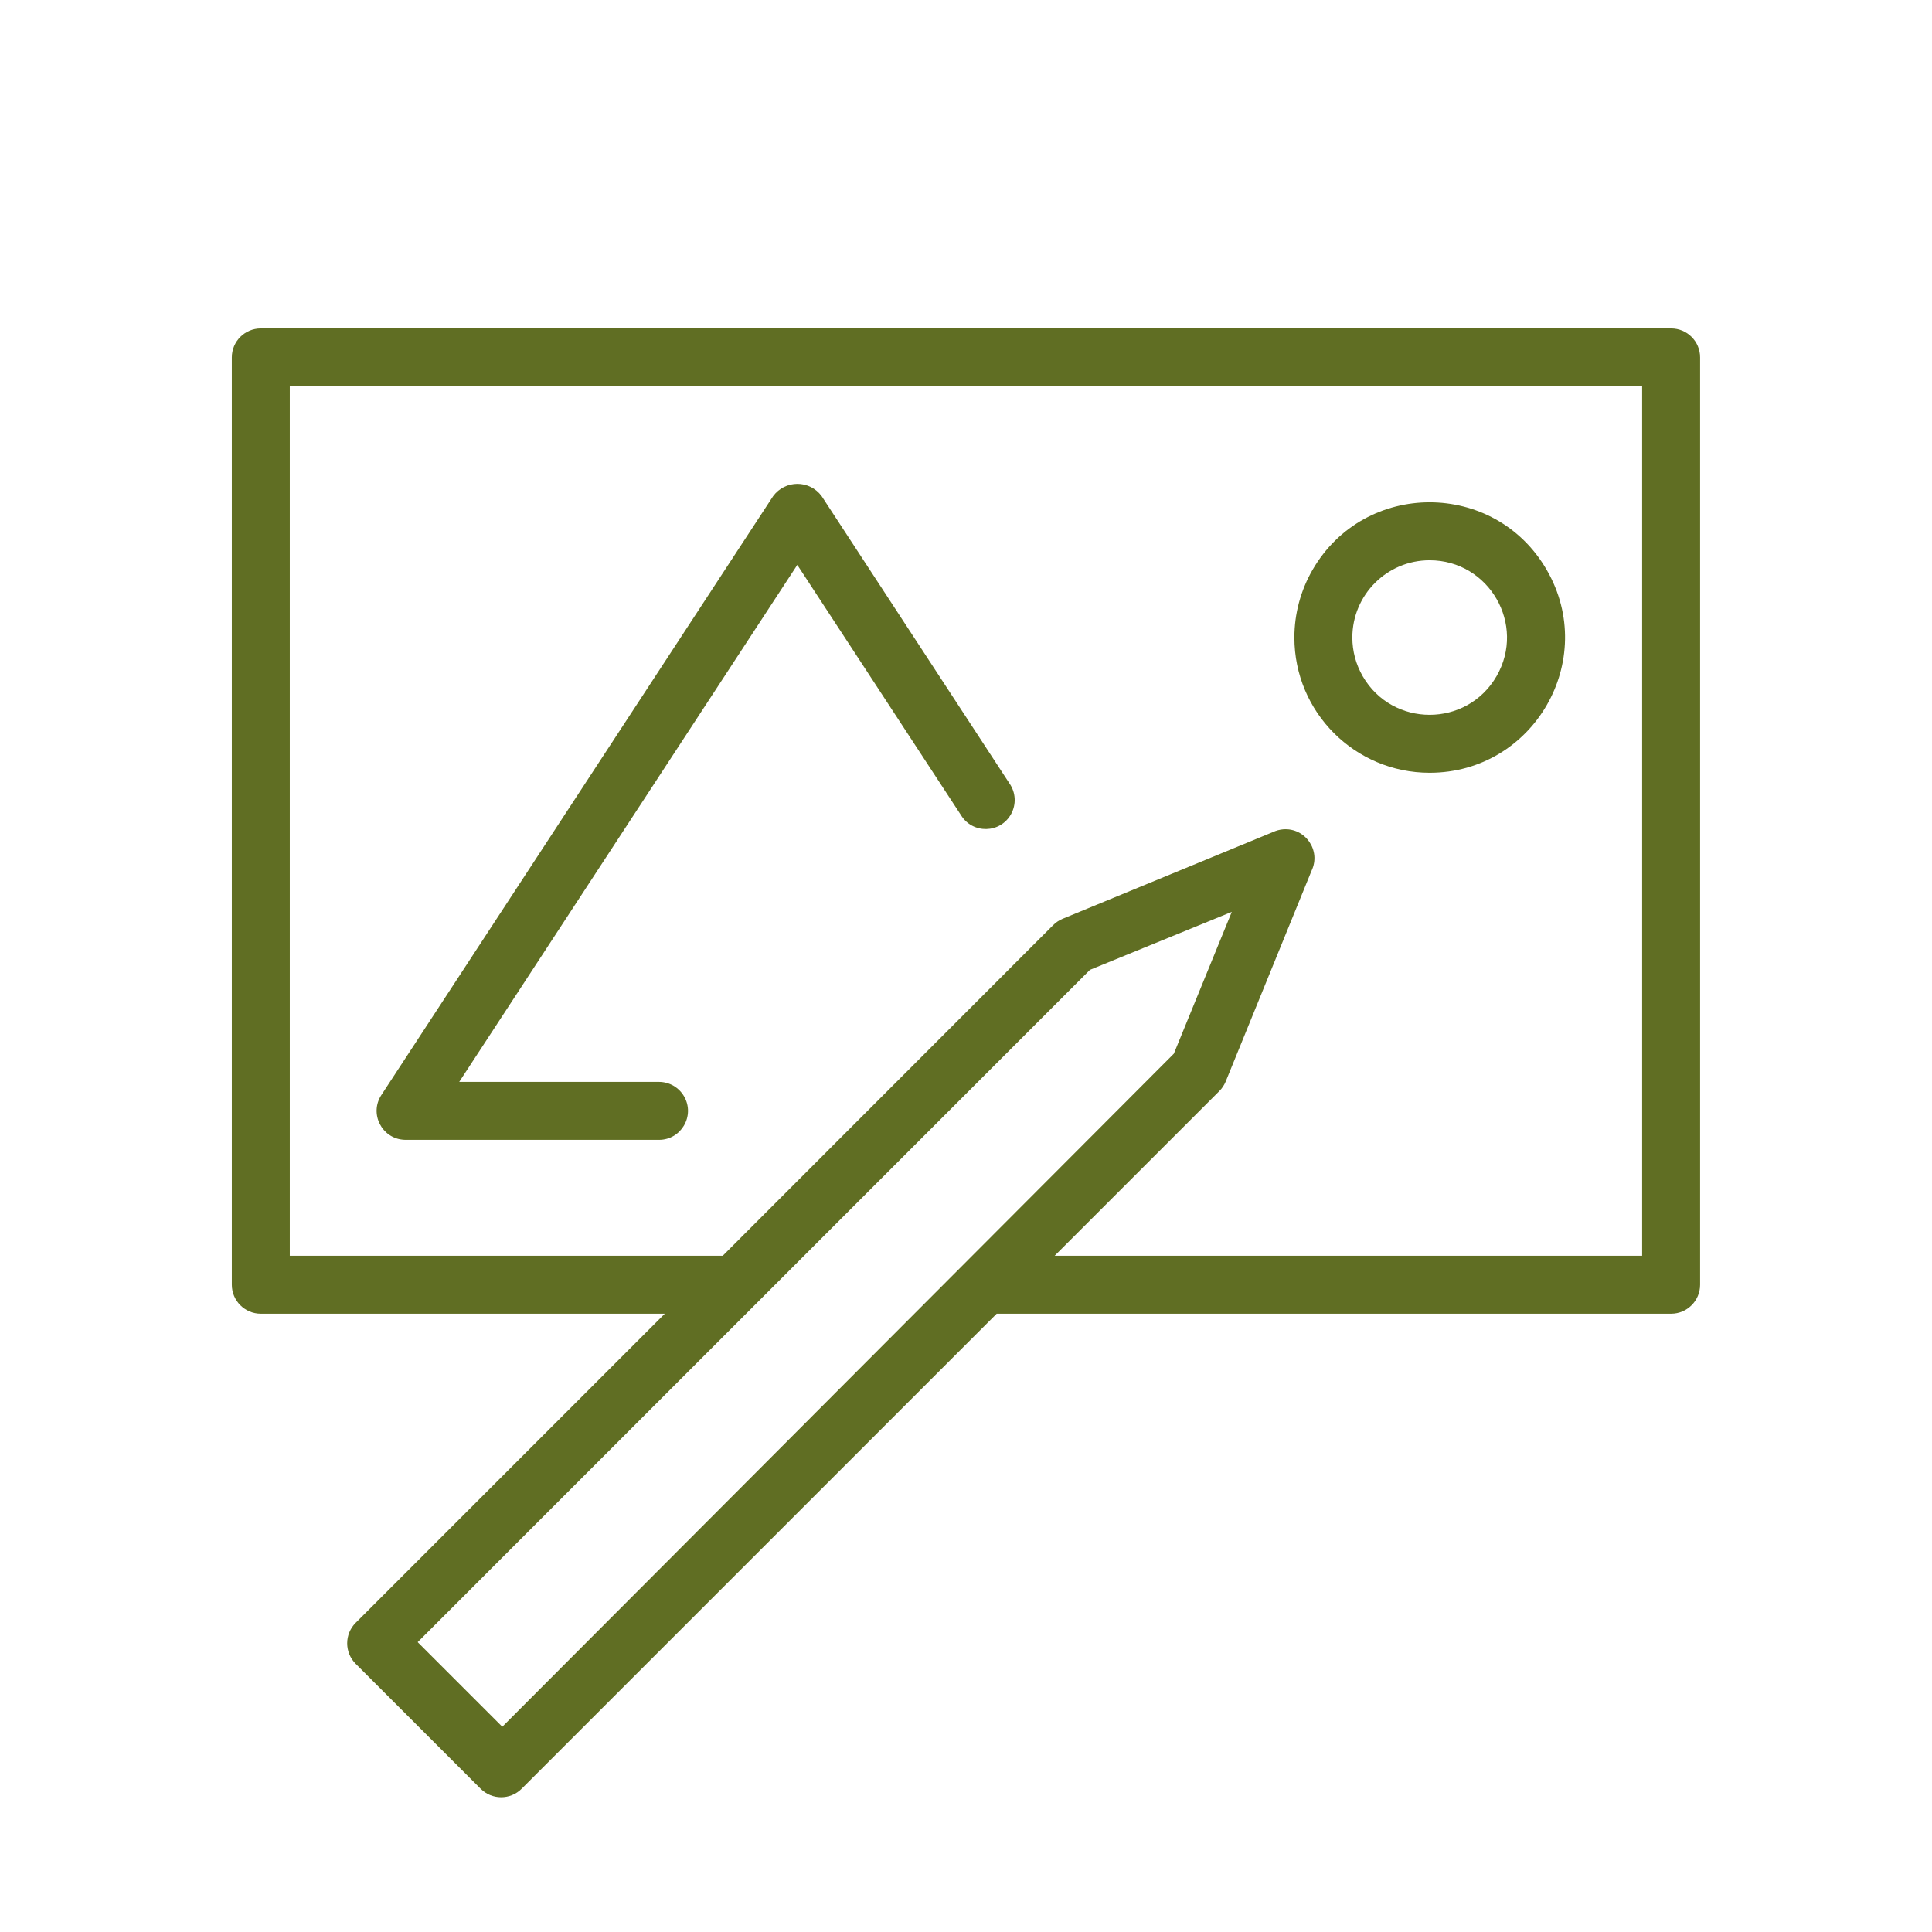
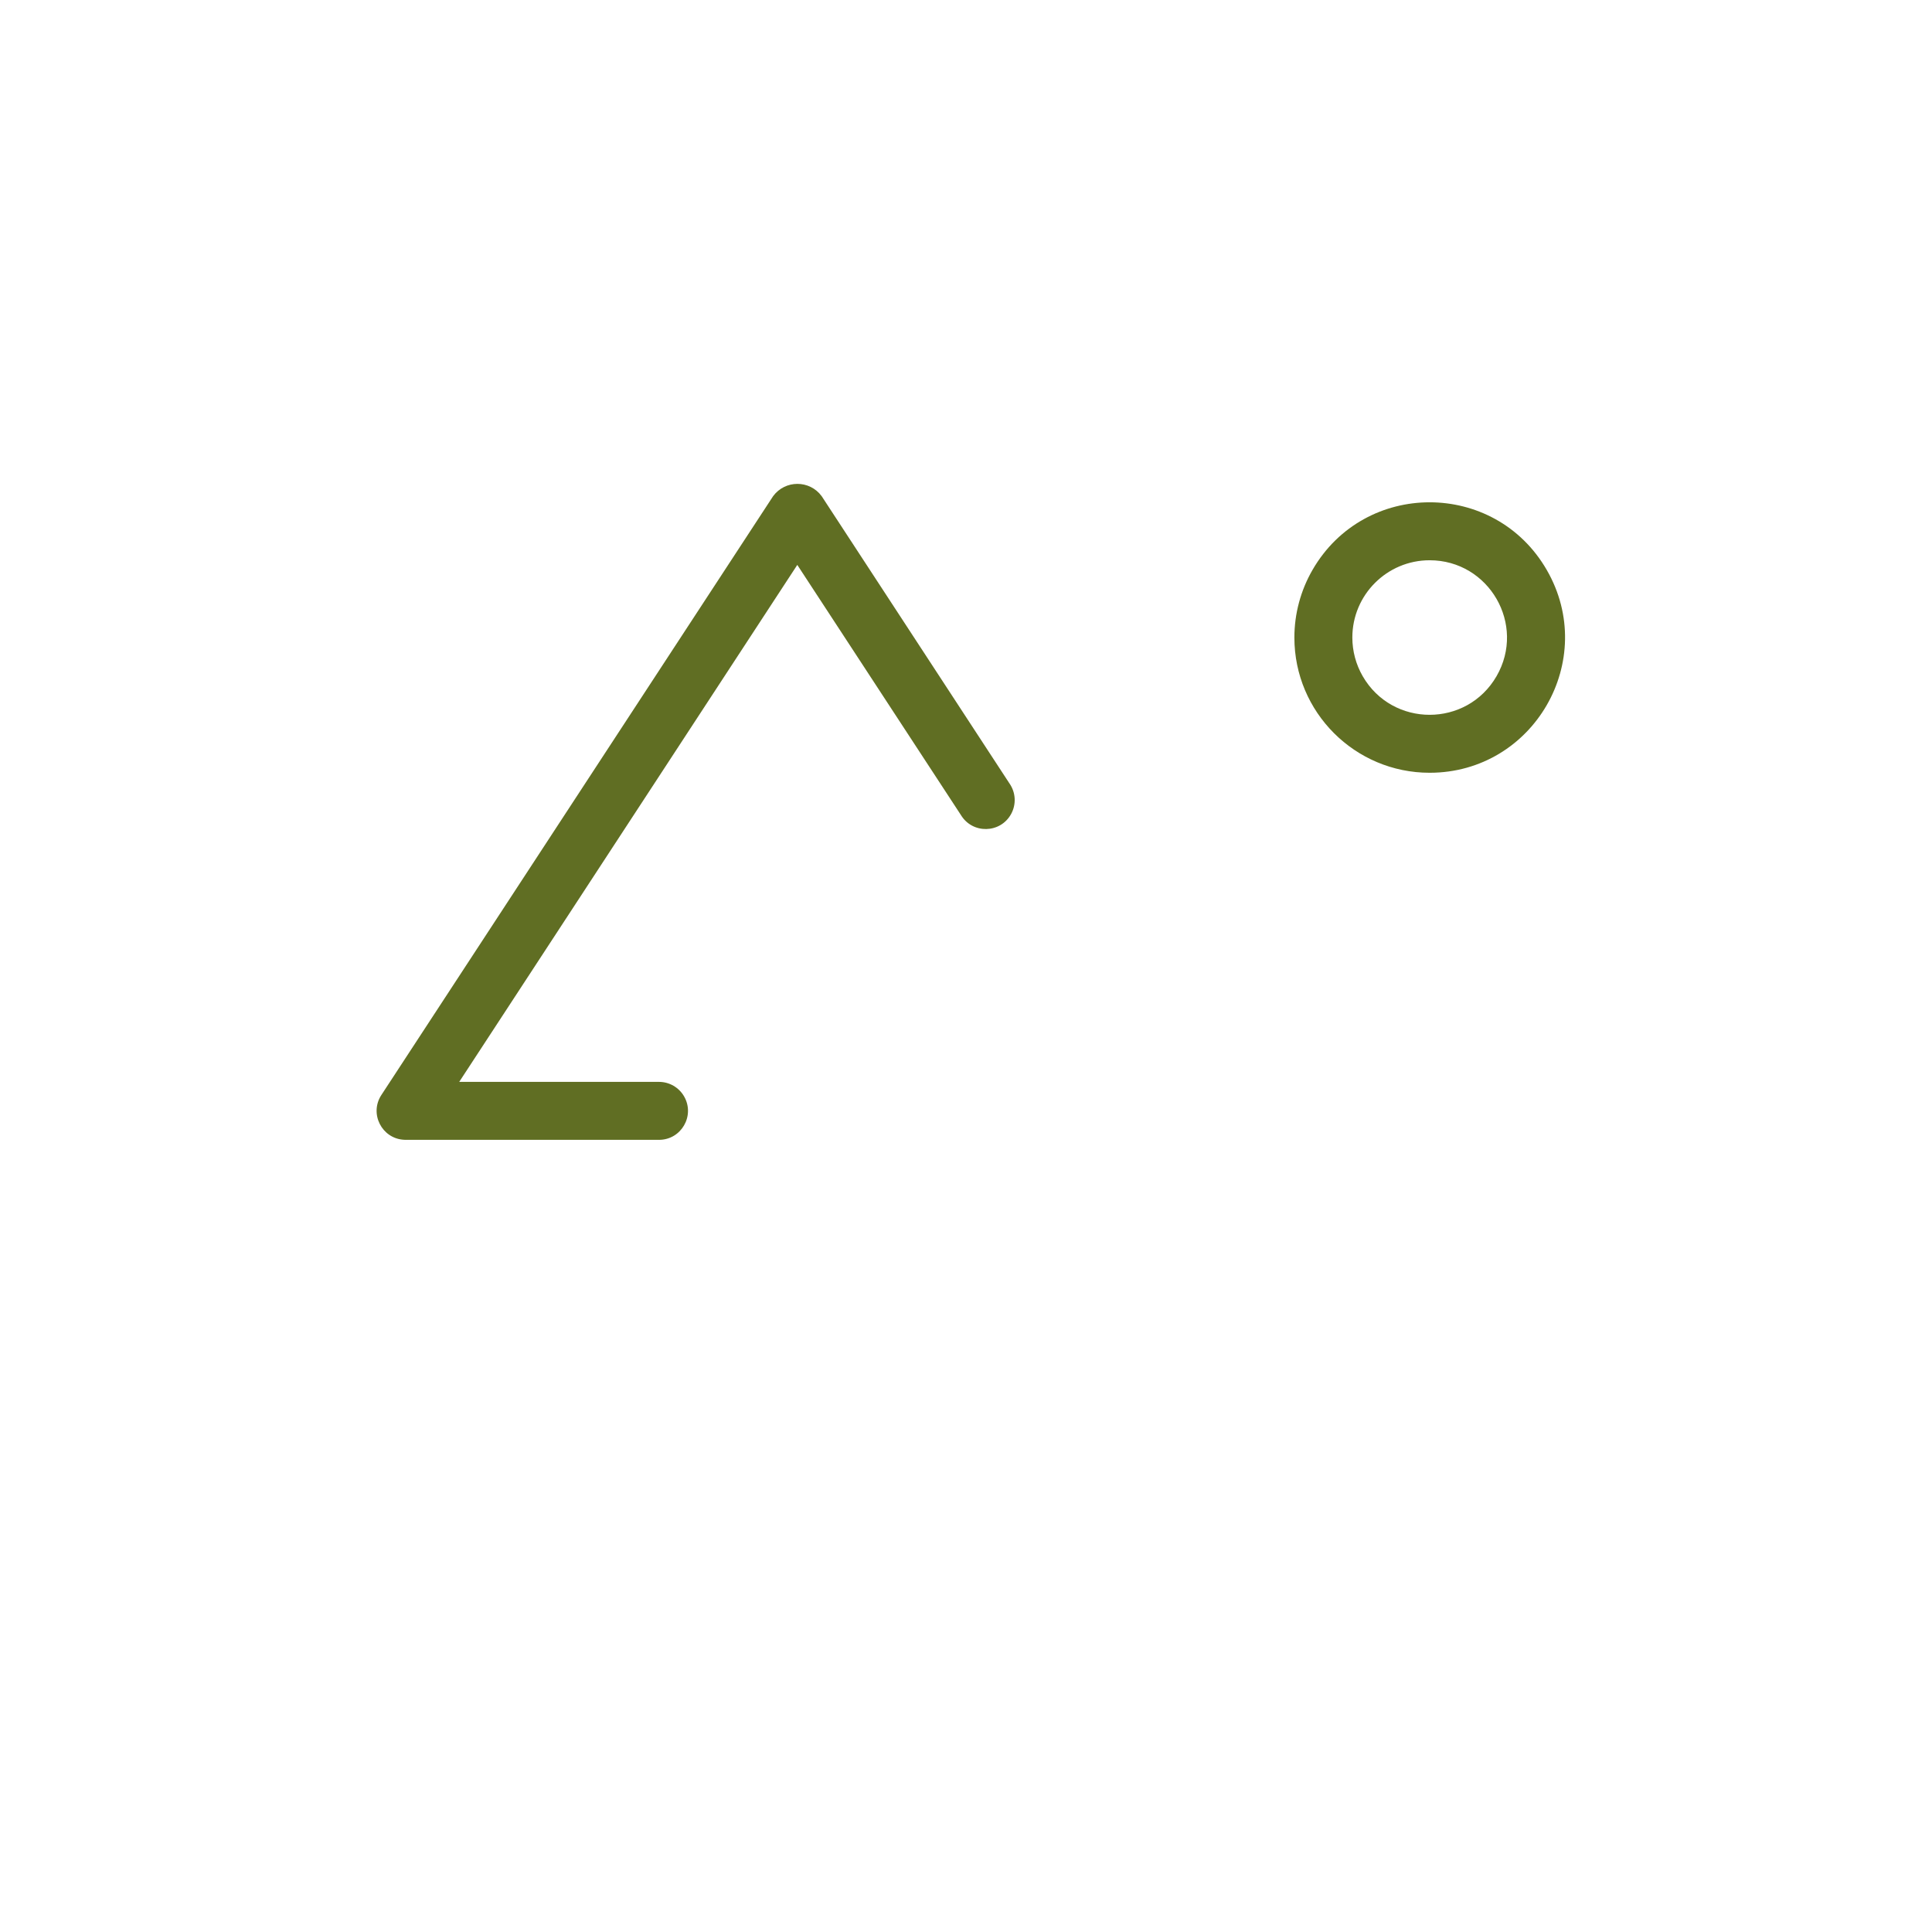
<svg xmlns="http://www.w3.org/2000/svg" viewBox="0 0 100.00 100.00" data-guides="{&quot;vertical&quot;:[],&quot;horizontal&quot;:[]}">
  <defs />
-   <path fill="#606e23" stroke="none" fill-opacity="1" stroke-width="1" stroke-opacity="1" color="rgb(51, 51, 51)" fill-rule="evenodd" id="tSvg15a10262465" title="Path 8" d="M86.497 16.999C62.164 16.999 37.832 16.999 13.499 16.999C12.671 16.999 11.999 17.671 11.999 18.499C11.999 34.499 11.999 50.498 11.999 66.497C11.999 67.326 12.671 67.997 13.499 67.997C20.469 67.997 27.439 67.997 34.409 67.997C29.076 73.331 23.742 78.664 18.409 83.997C17.824 84.582 17.824 85.531 18.409 86.117C20.566 88.273 22.722 90.43 24.879 92.586C25.465 93.171 26.413 93.171 26.999 92.586C35.195 84.39 43.392 76.194 51.588 67.997C63.224 67.997 74.86 67.997 86.497 67.997C87.325 67.997 87.997 67.326 87.997 66.497C87.997 50.498 87.997 34.499 87.997 18.499C87.997 17.671 87.325 16.999 86.497 16.999ZM25.999 89.376C24.539 87.917 23.079 86.457 21.619 84.997C33.219 73.397 44.818 61.798 56.418 50.198C58.864 49.198 61.311 48.198 63.758 47.198C62.758 49.645 61.758 52.091 60.758 54.538C49.171 66.151 37.585 77.764 25.999 89.376ZM84.997 64.998C74.86 64.998 64.724 64.998 54.588 64.998C57.428 62.158 60.268 59.318 63.108 56.478C63.249 56.338 63.361 56.172 63.438 55.988C64.921 52.348 66.404 48.708 67.887 45.068C68.385 44.026 67.568 42.836 66.417 42.926C66.233 42.941 66.054 42.989 65.887 43.068C62.258 44.565 58.628 46.062 54.998 47.558C54.814 47.635 54.648 47.747 54.508 47.888C48.808 53.591 43.108 59.294 37.408 64.998C29.939 64.998 22.469 64.998 14.999 64.998C14.999 49.998 14.999 34.999 14.999 19.999C38.332 19.999 61.664 19.999 84.997 19.999C84.997 34.999 84.997 49.998 84.997 64.998Z" />
  <path fill="#606e23" stroke="none" fill-opacity="1" stroke-width="1" stroke-opacity="1" color="rgb(51, 51, 51)" fill-rule="evenodd" id="tSvg18b299e8712" title="Path 9" d="M73.997 39.998C79.385 39.998 82.753 34.165 80.059 29.499C77.365 24.832 70.629 24.832 67.935 29.499C67.321 30.563 66.997 31.77 66.997 32.999C66.997 36.865 70.131 39.998 73.997 39.998ZM73.997 28.999C77.076 28.999 79.001 32.332 77.461 34.999C75.921 37.665 72.073 37.665 70.533 34.999C70.182 34.391 69.997 33.701 69.997 32.999C69.997 30.79 71.788 28.999 73.997 28.999ZM20.999 58.998C25.369 58.998 29.739 58.998 34.109 58.998C35.263 58.998 35.985 57.748 35.408 56.748C35.14 56.284 34.645 55.998 34.109 55.998C30.662 55.998 27.216 55.998 23.769 55.998C29.602 47.078 35.435 38.158 41.268 29.239C44.092 33.555 46.915 37.872 49.738 42.188C50.337 43.176 51.78 43.145 52.335 42.133C52.611 41.631 52.577 41.017 52.248 40.548C49.008 35.592 45.768 30.636 42.528 25.679C41.905 24.834 40.642 24.834 40.018 25.679C33.259 36.012 26.499 46.345 19.739 56.678C19.108 57.645 19.76 58.932 20.913 58.995C20.942 58.997 20.971 58.998 20.999 58.998Z" />
</svg>